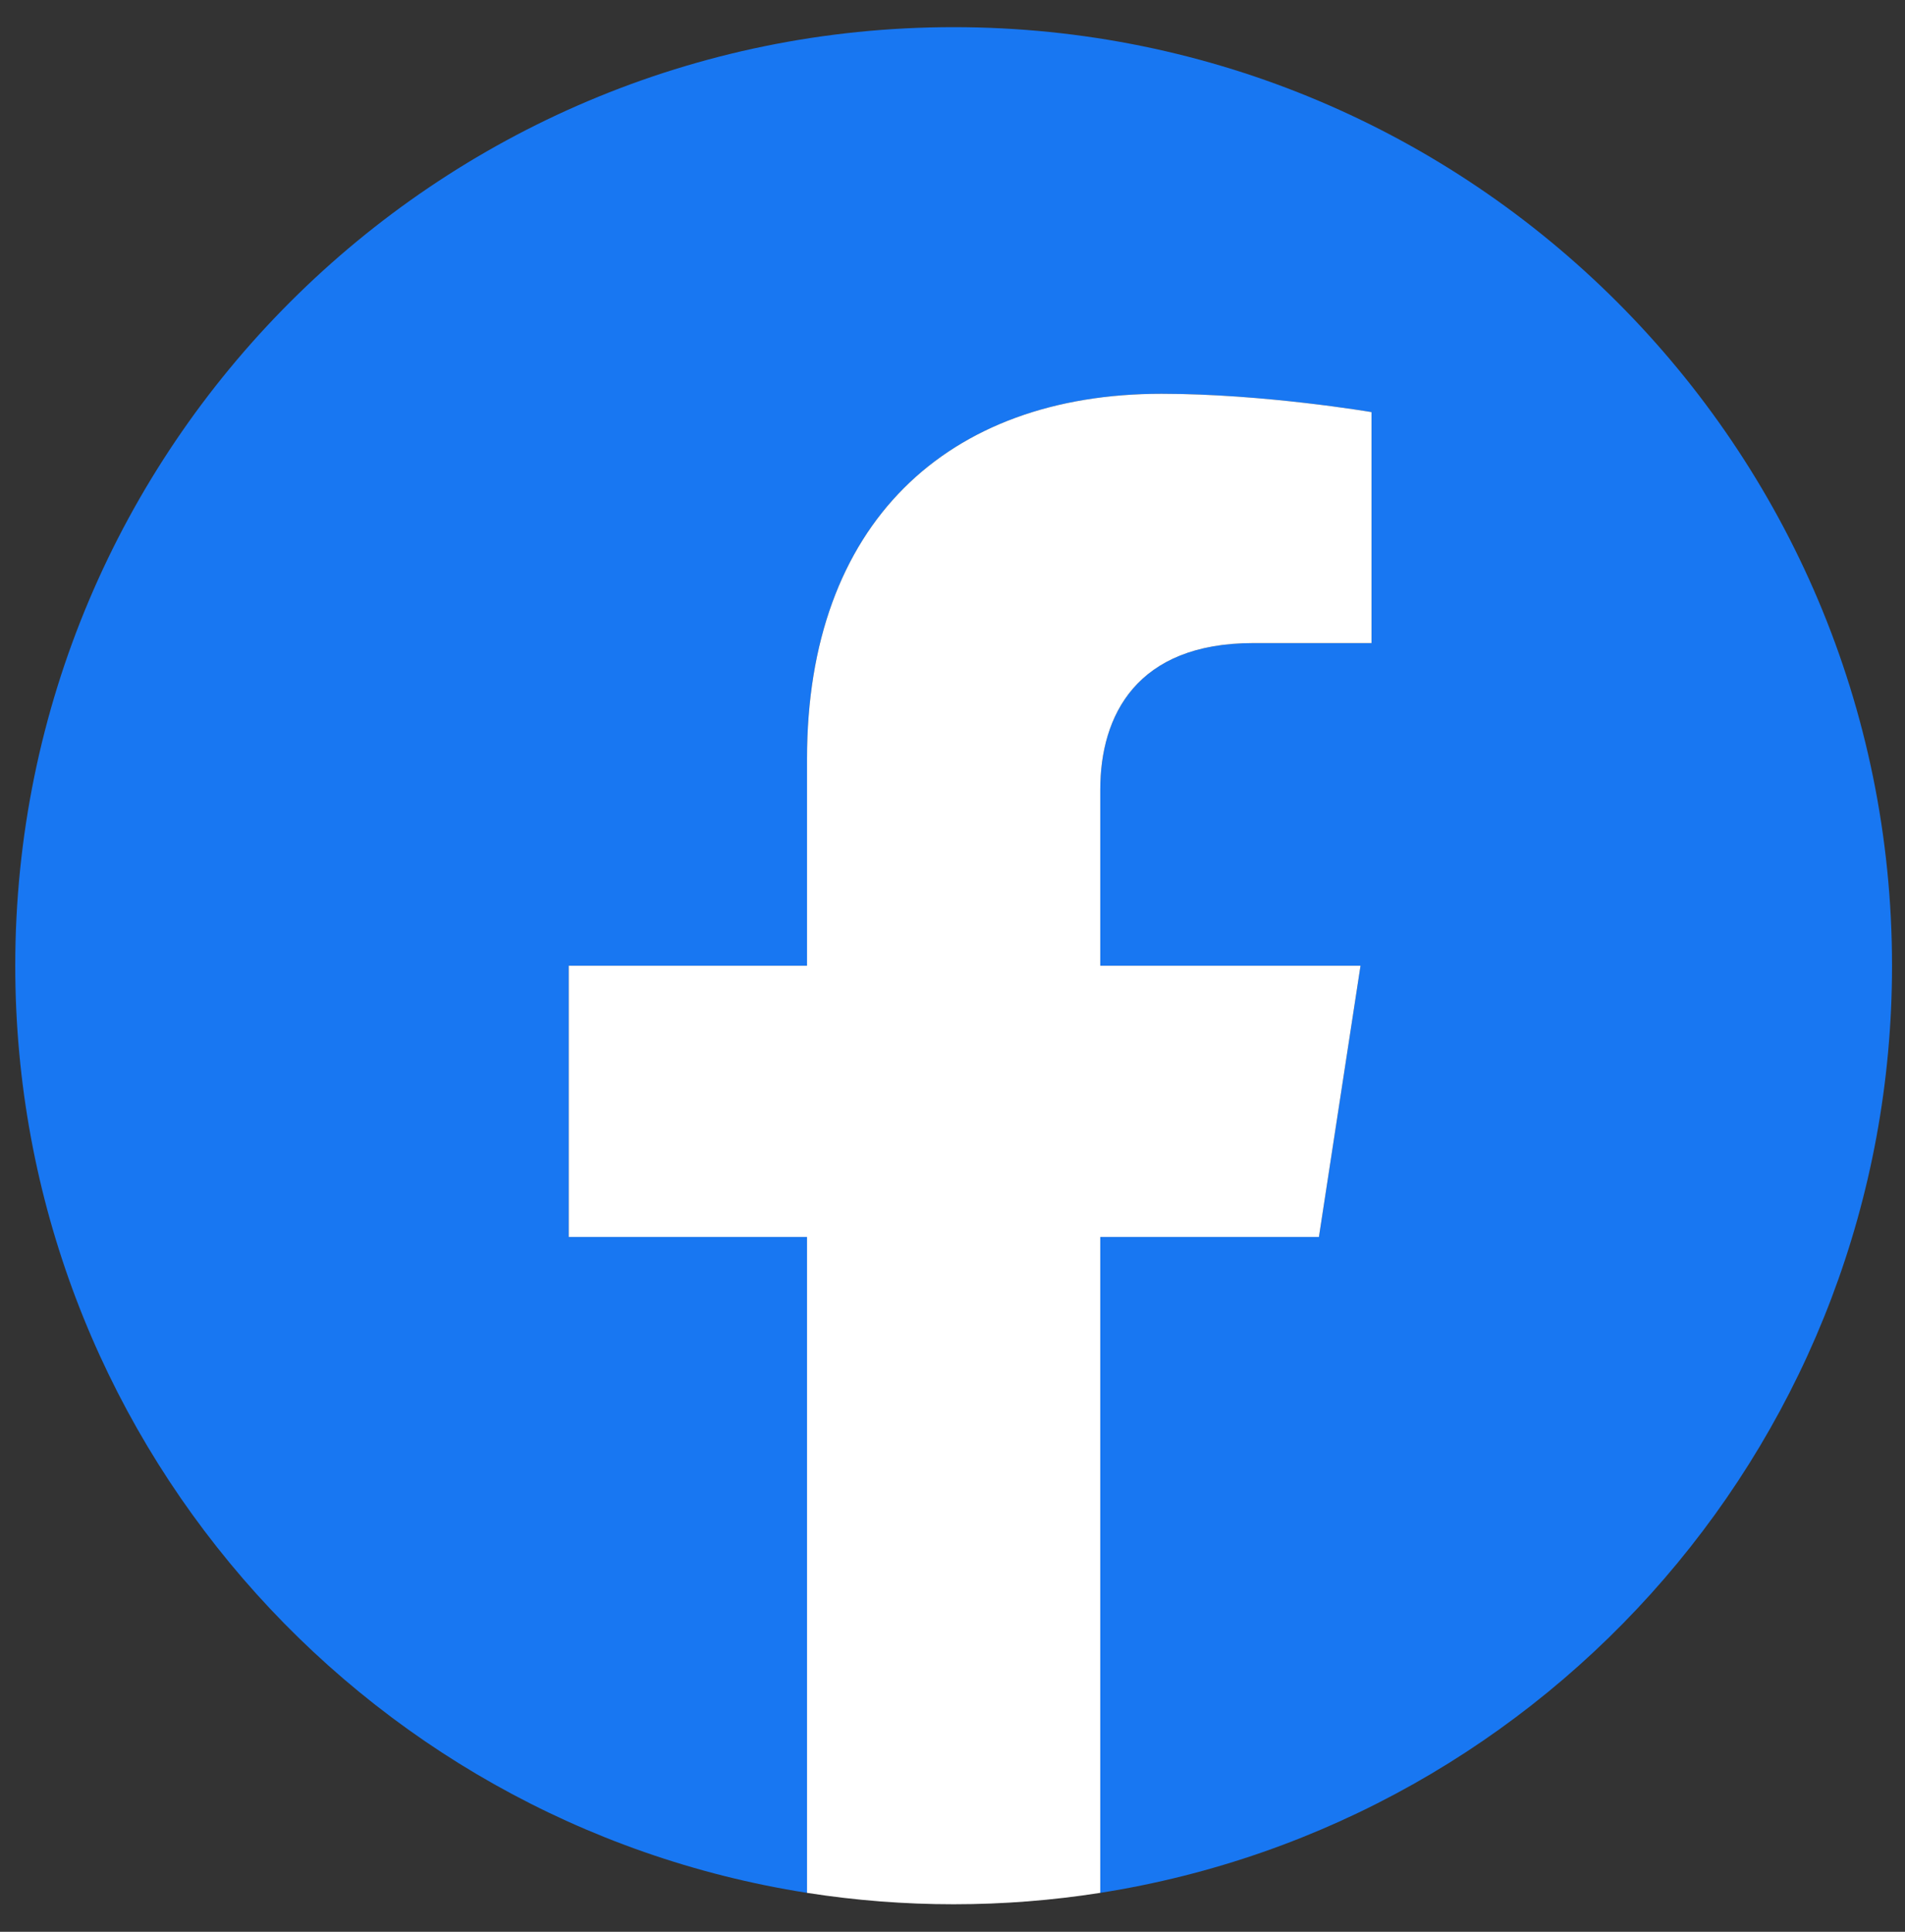
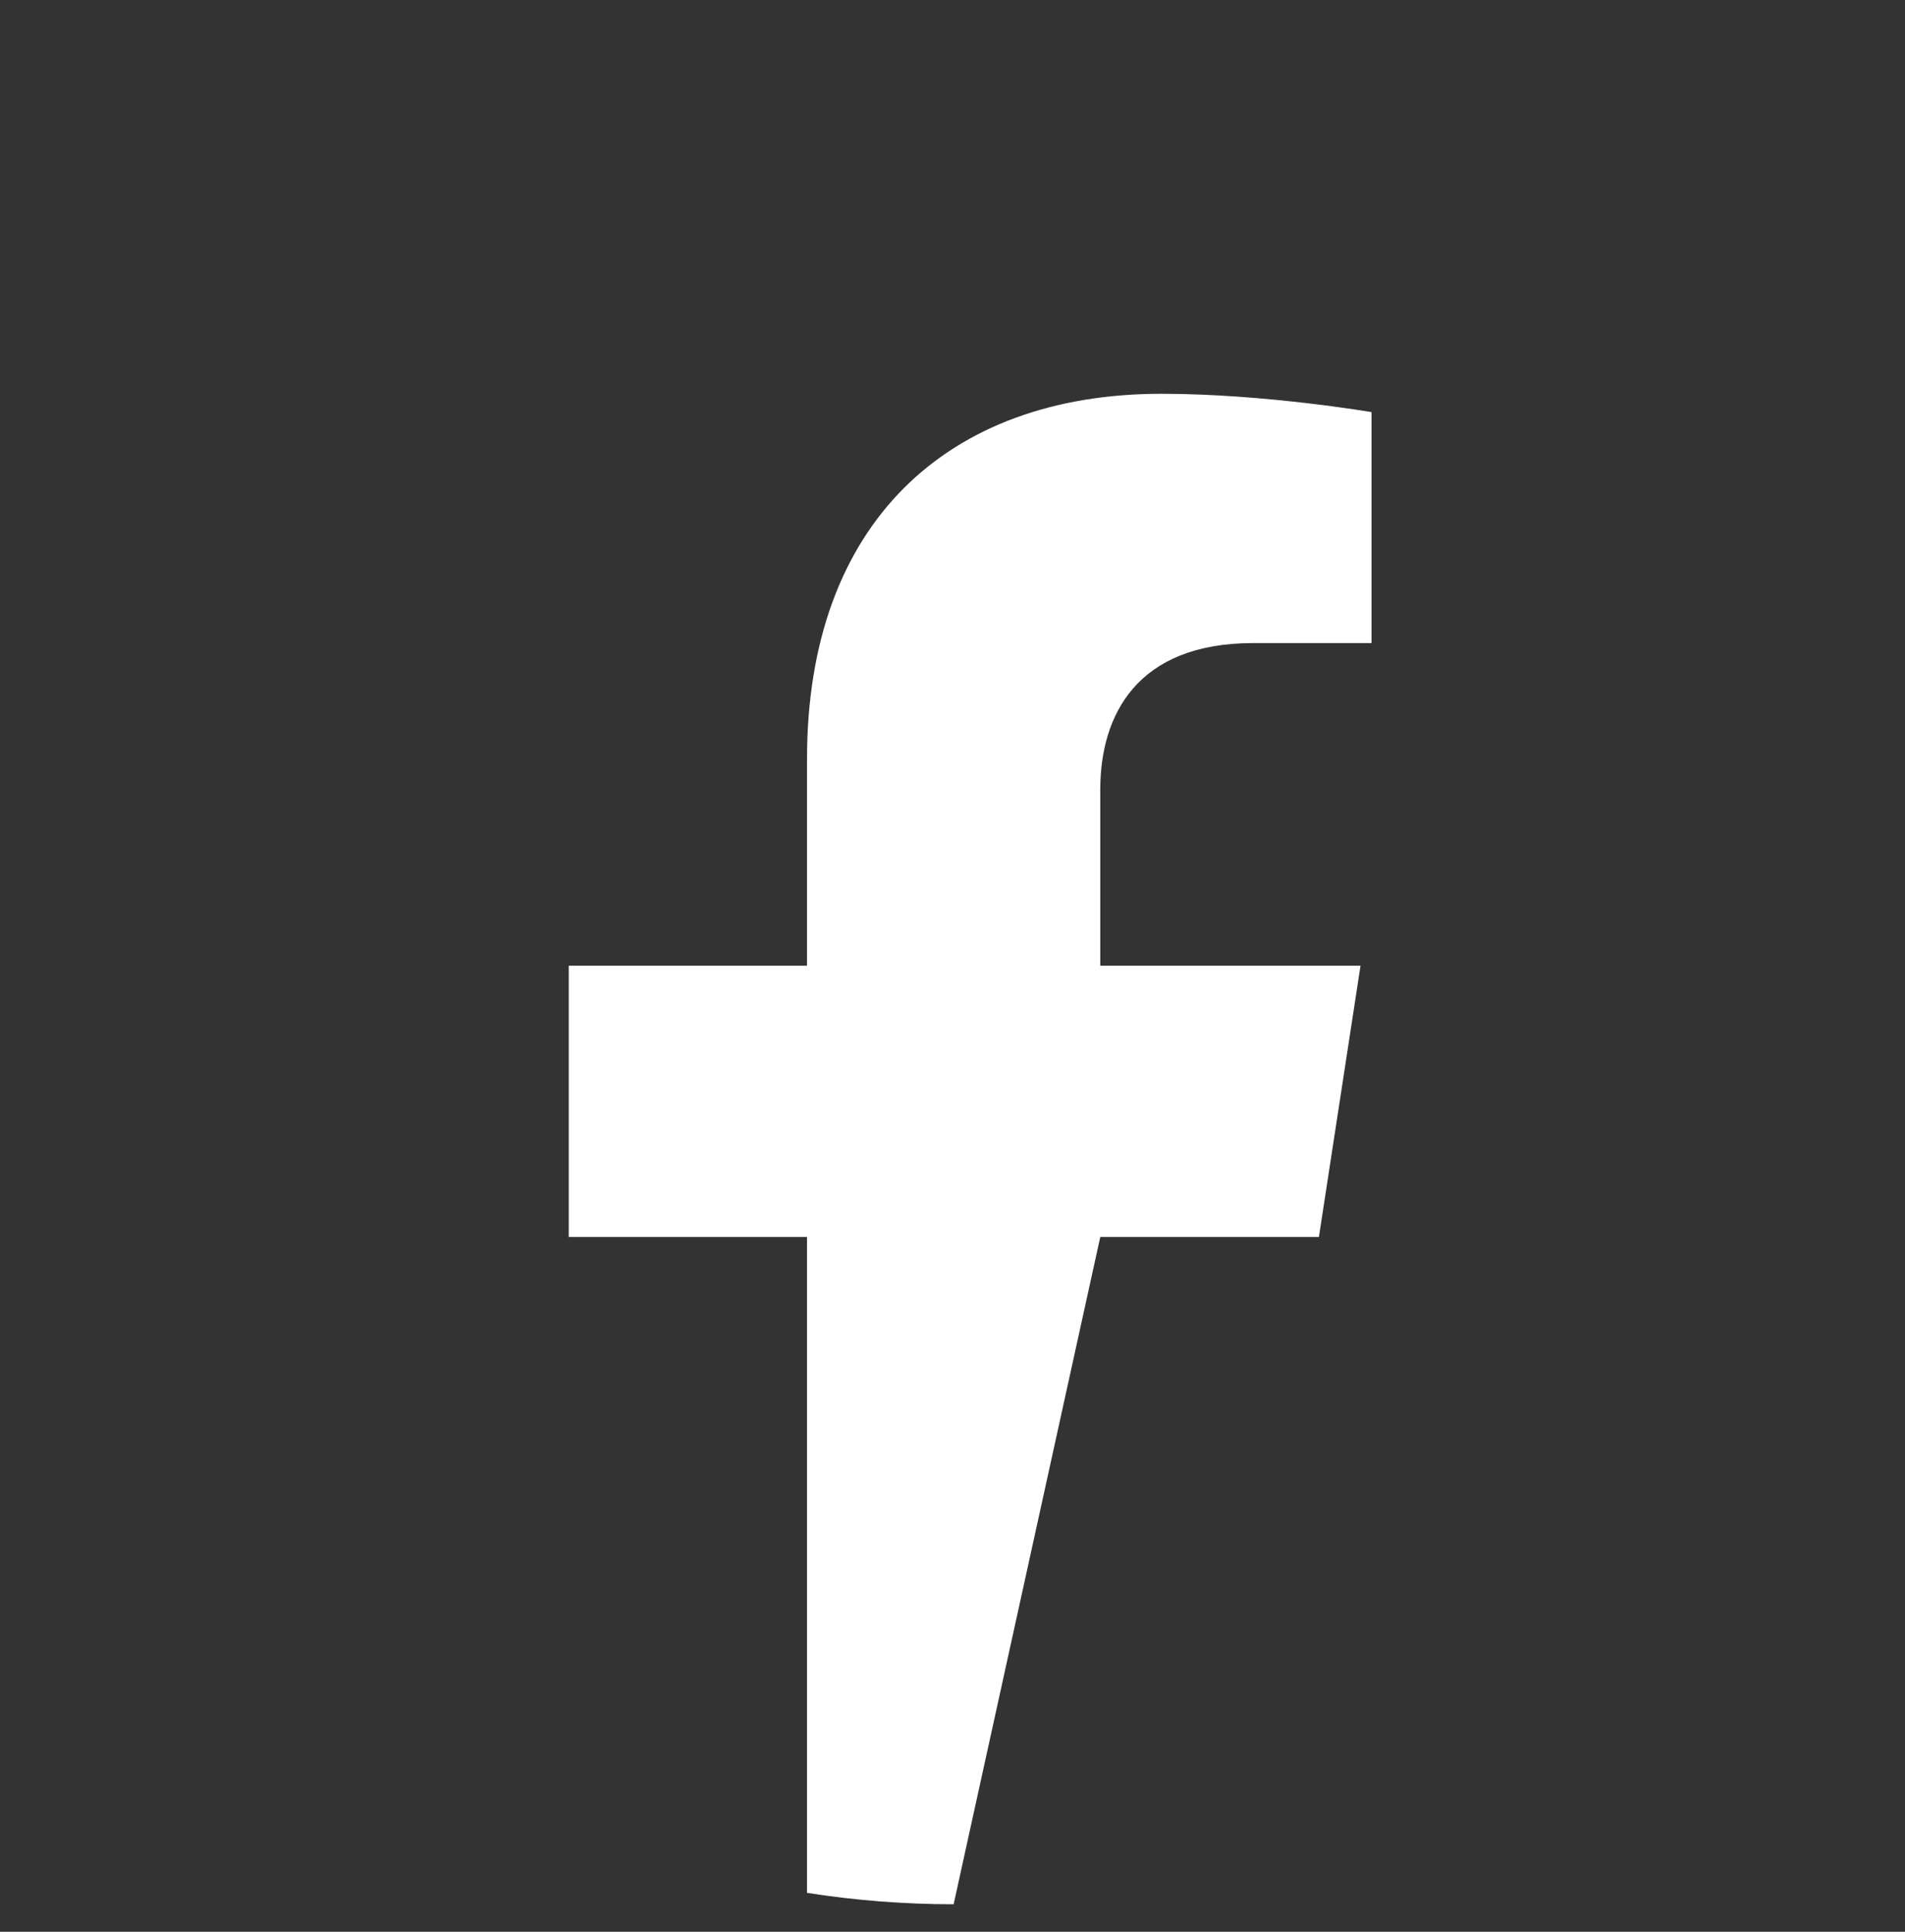
<svg xmlns="http://www.w3.org/2000/svg" width="100%" height="100%" viewBox="0 0 72 73" version="1.1" xml:space="preserve" style="fill-rule:evenodd;clip-rule:evenodd;stroke-linejoin:round;stroke-miterlimit:2;">
  <rect x="0" y="0" width="72" height="73" fill="#333333" stroke="none" />
  <g transform="matrix(0.133,0,0,0.133,-43.757,-16.707)">
-     <path d="M866.667,400C866.667,252.724 747.276,133.333 600,133.333C452.724,133.333 333.333,252.724 333.333,400C333.333,533.101 430.849,643.422 558.333,663.427L558.333,477.083L490.625,477.083L490.625,400L558.333,400L558.333,341.25C558.333,274.417 598.145,237.5 659.057,237.5C688.233,237.5 718.75,242.708 718.75,242.708L718.75,308.333L685.124,308.333C651.997,308.333 641.667,328.889 641.667,349.978L641.667,400L715.625,400L703.802,477.083L641.667,477.083L641.667,663.427C769.151,643.422 866.667,533.101 866.667,400" style="fill:rgb(24,119,242);fill-rule:nonzero;" />
-   </g>
+     </g>
  <g transform="matrix(0.133,0,0,0.133,-43.757,-16.707)">
-     <path d="M703.802,477.083L715.625,400L641.667,400L641.667,349.978C641.667,328.889 651.997,308.333 685.124,308.333L718.75,308.333L718.75,242.708C718.75,242.708 688.233,237.5 659.057,237.5C598.145,237.5 558.333,274.417 558.333,341.25L558.333,400L490.625,400L490.625,477.083L558.333,477.083L558.333,663.427C572.117,665.587 586.048,666.67 600,666.667C614.175,666.667 628.09,665.557 641.667,663.427L641.667,477.083L703.802,477.083" style="fill:white;fill-rule:nonzero;" />
+     <path d="M703.802,477.083L715.625,400L641.667,400L641.667,349.978C641.667,328.889 651.997,308.333 685.124,308.333L718.75,308.333L718.75,242.708C718.75,242.708 688.233,237.5 659.057,237.5C598.145,237.5 558.333,274.417 558.333,341.25L558.333,400L490.625,400L490.625,477.083L558.333,477.083L558.333,663.427C572.117,665.587 586.048,666.67 600,666.667L641.667,477.083L703.802,477.083" style="fill:white;fill-rule:nonzero;" />
  </g>
</svg>